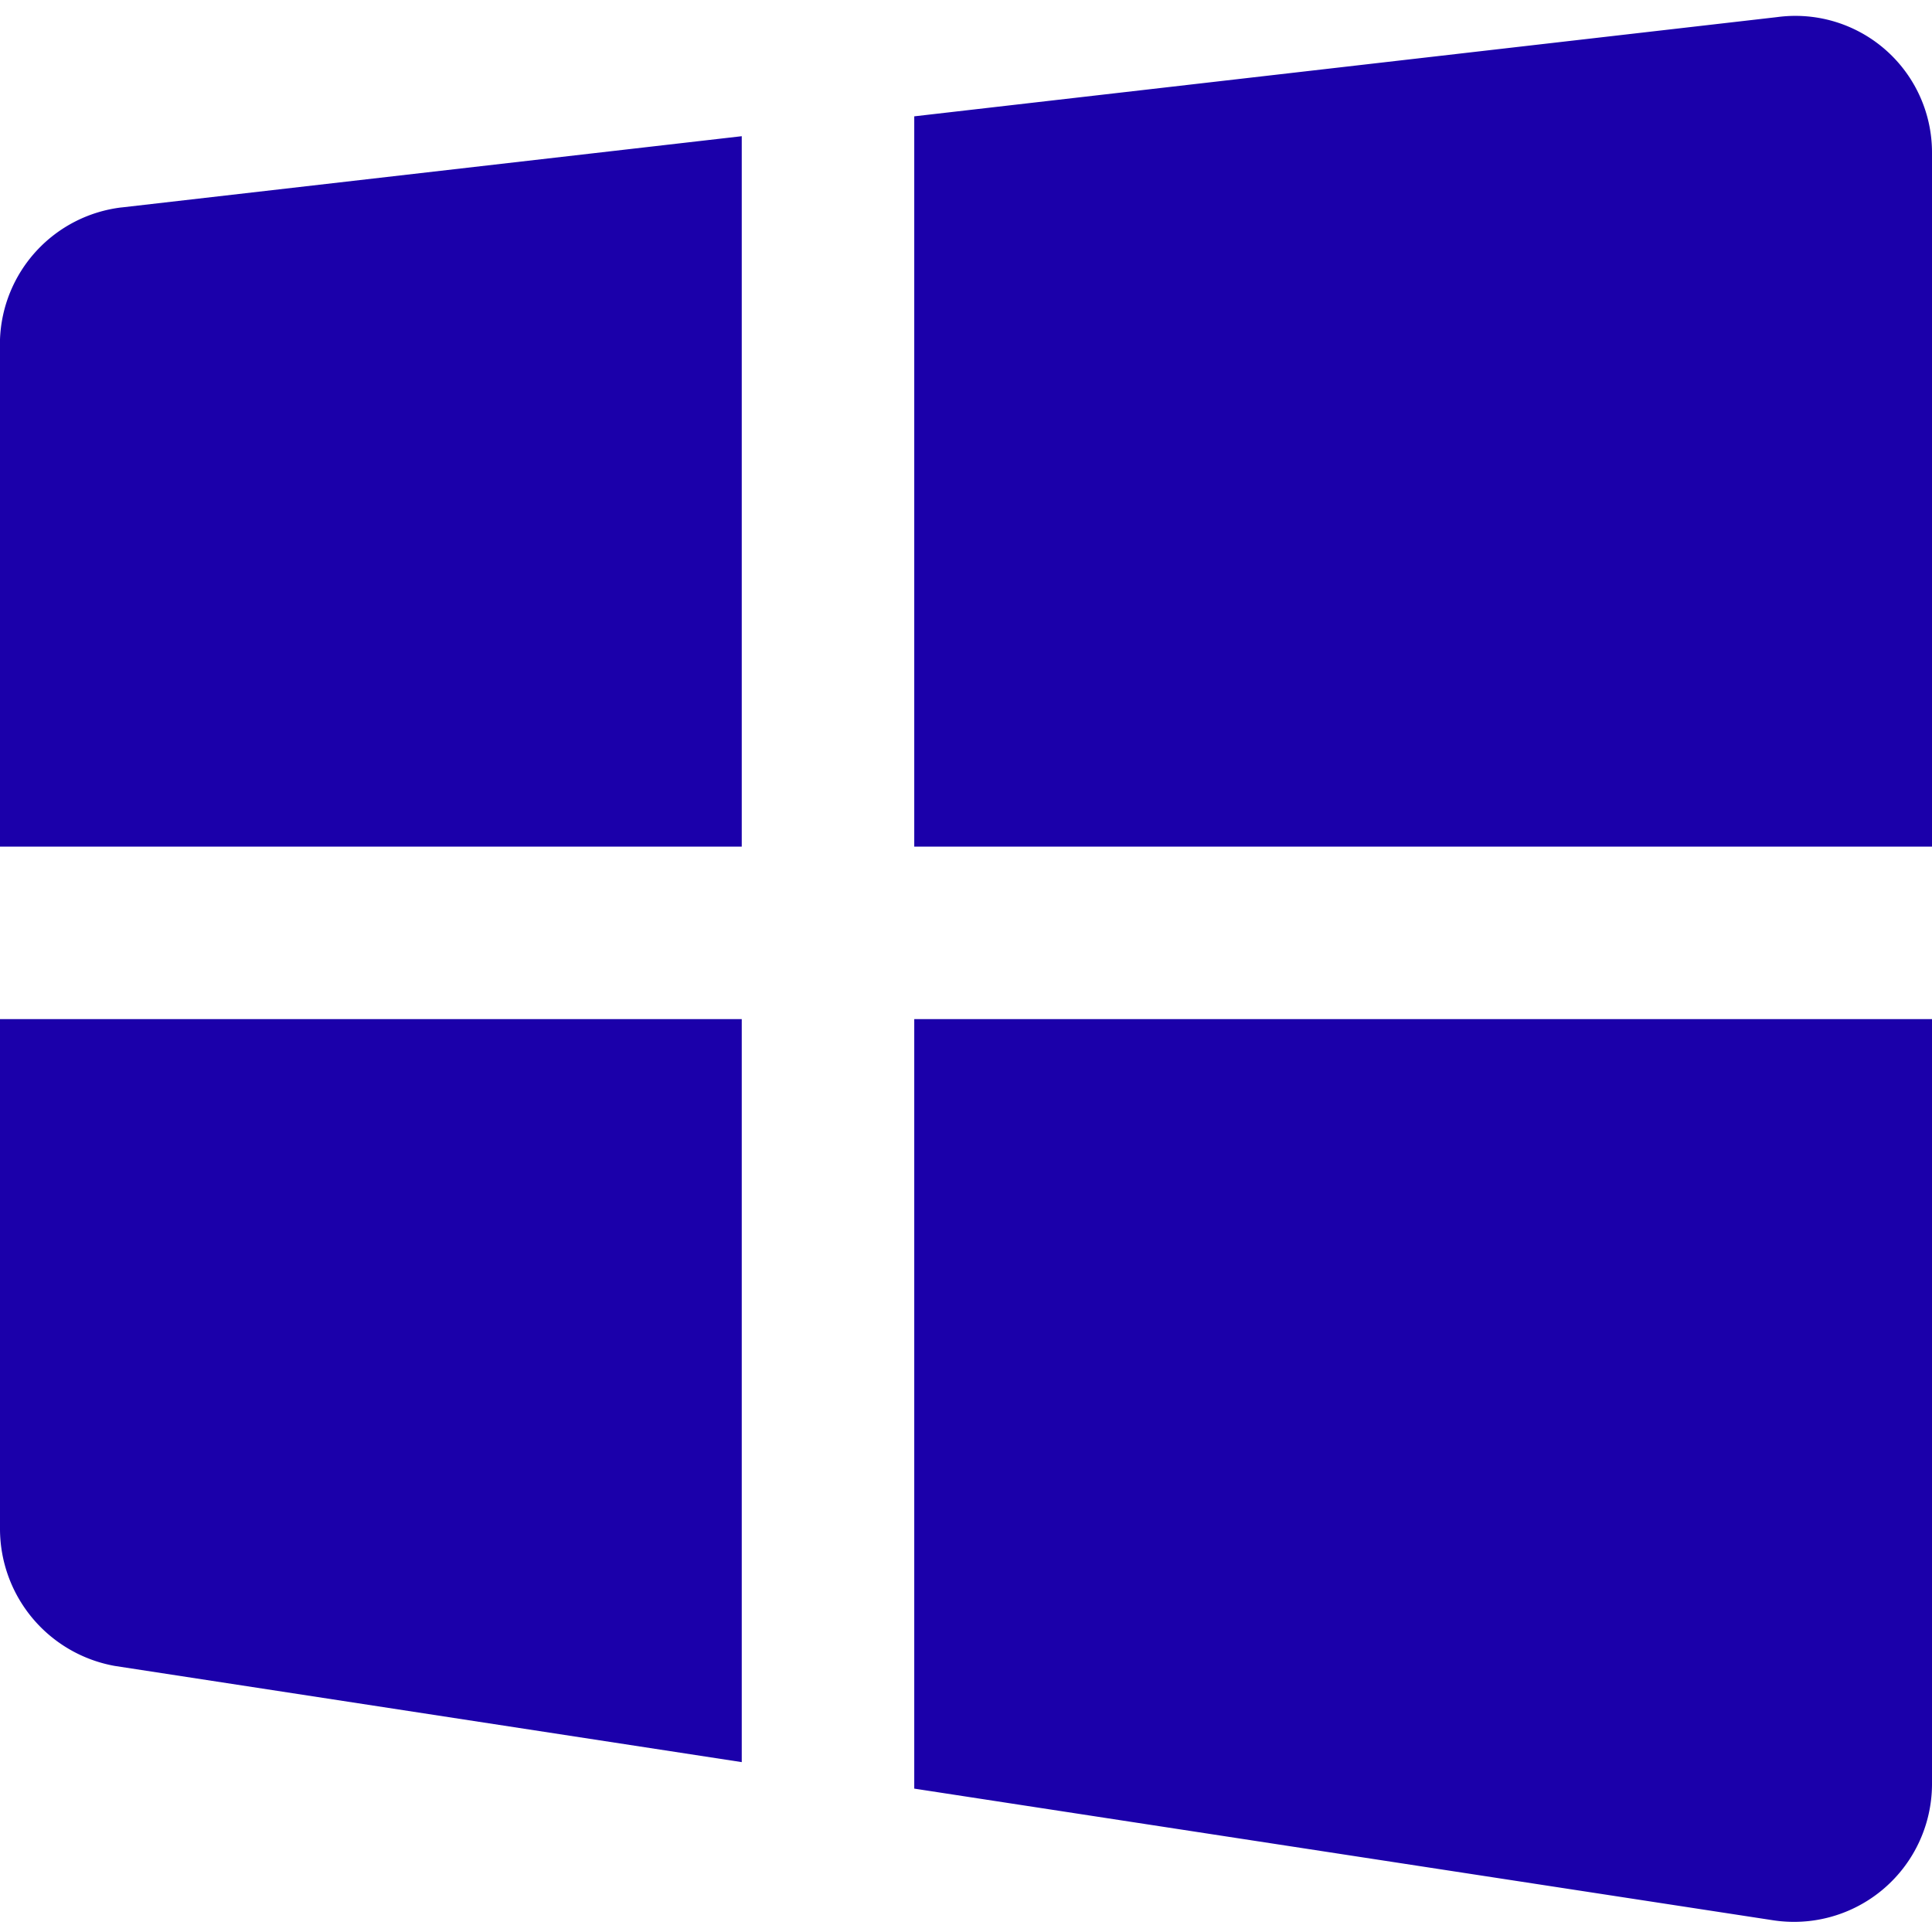
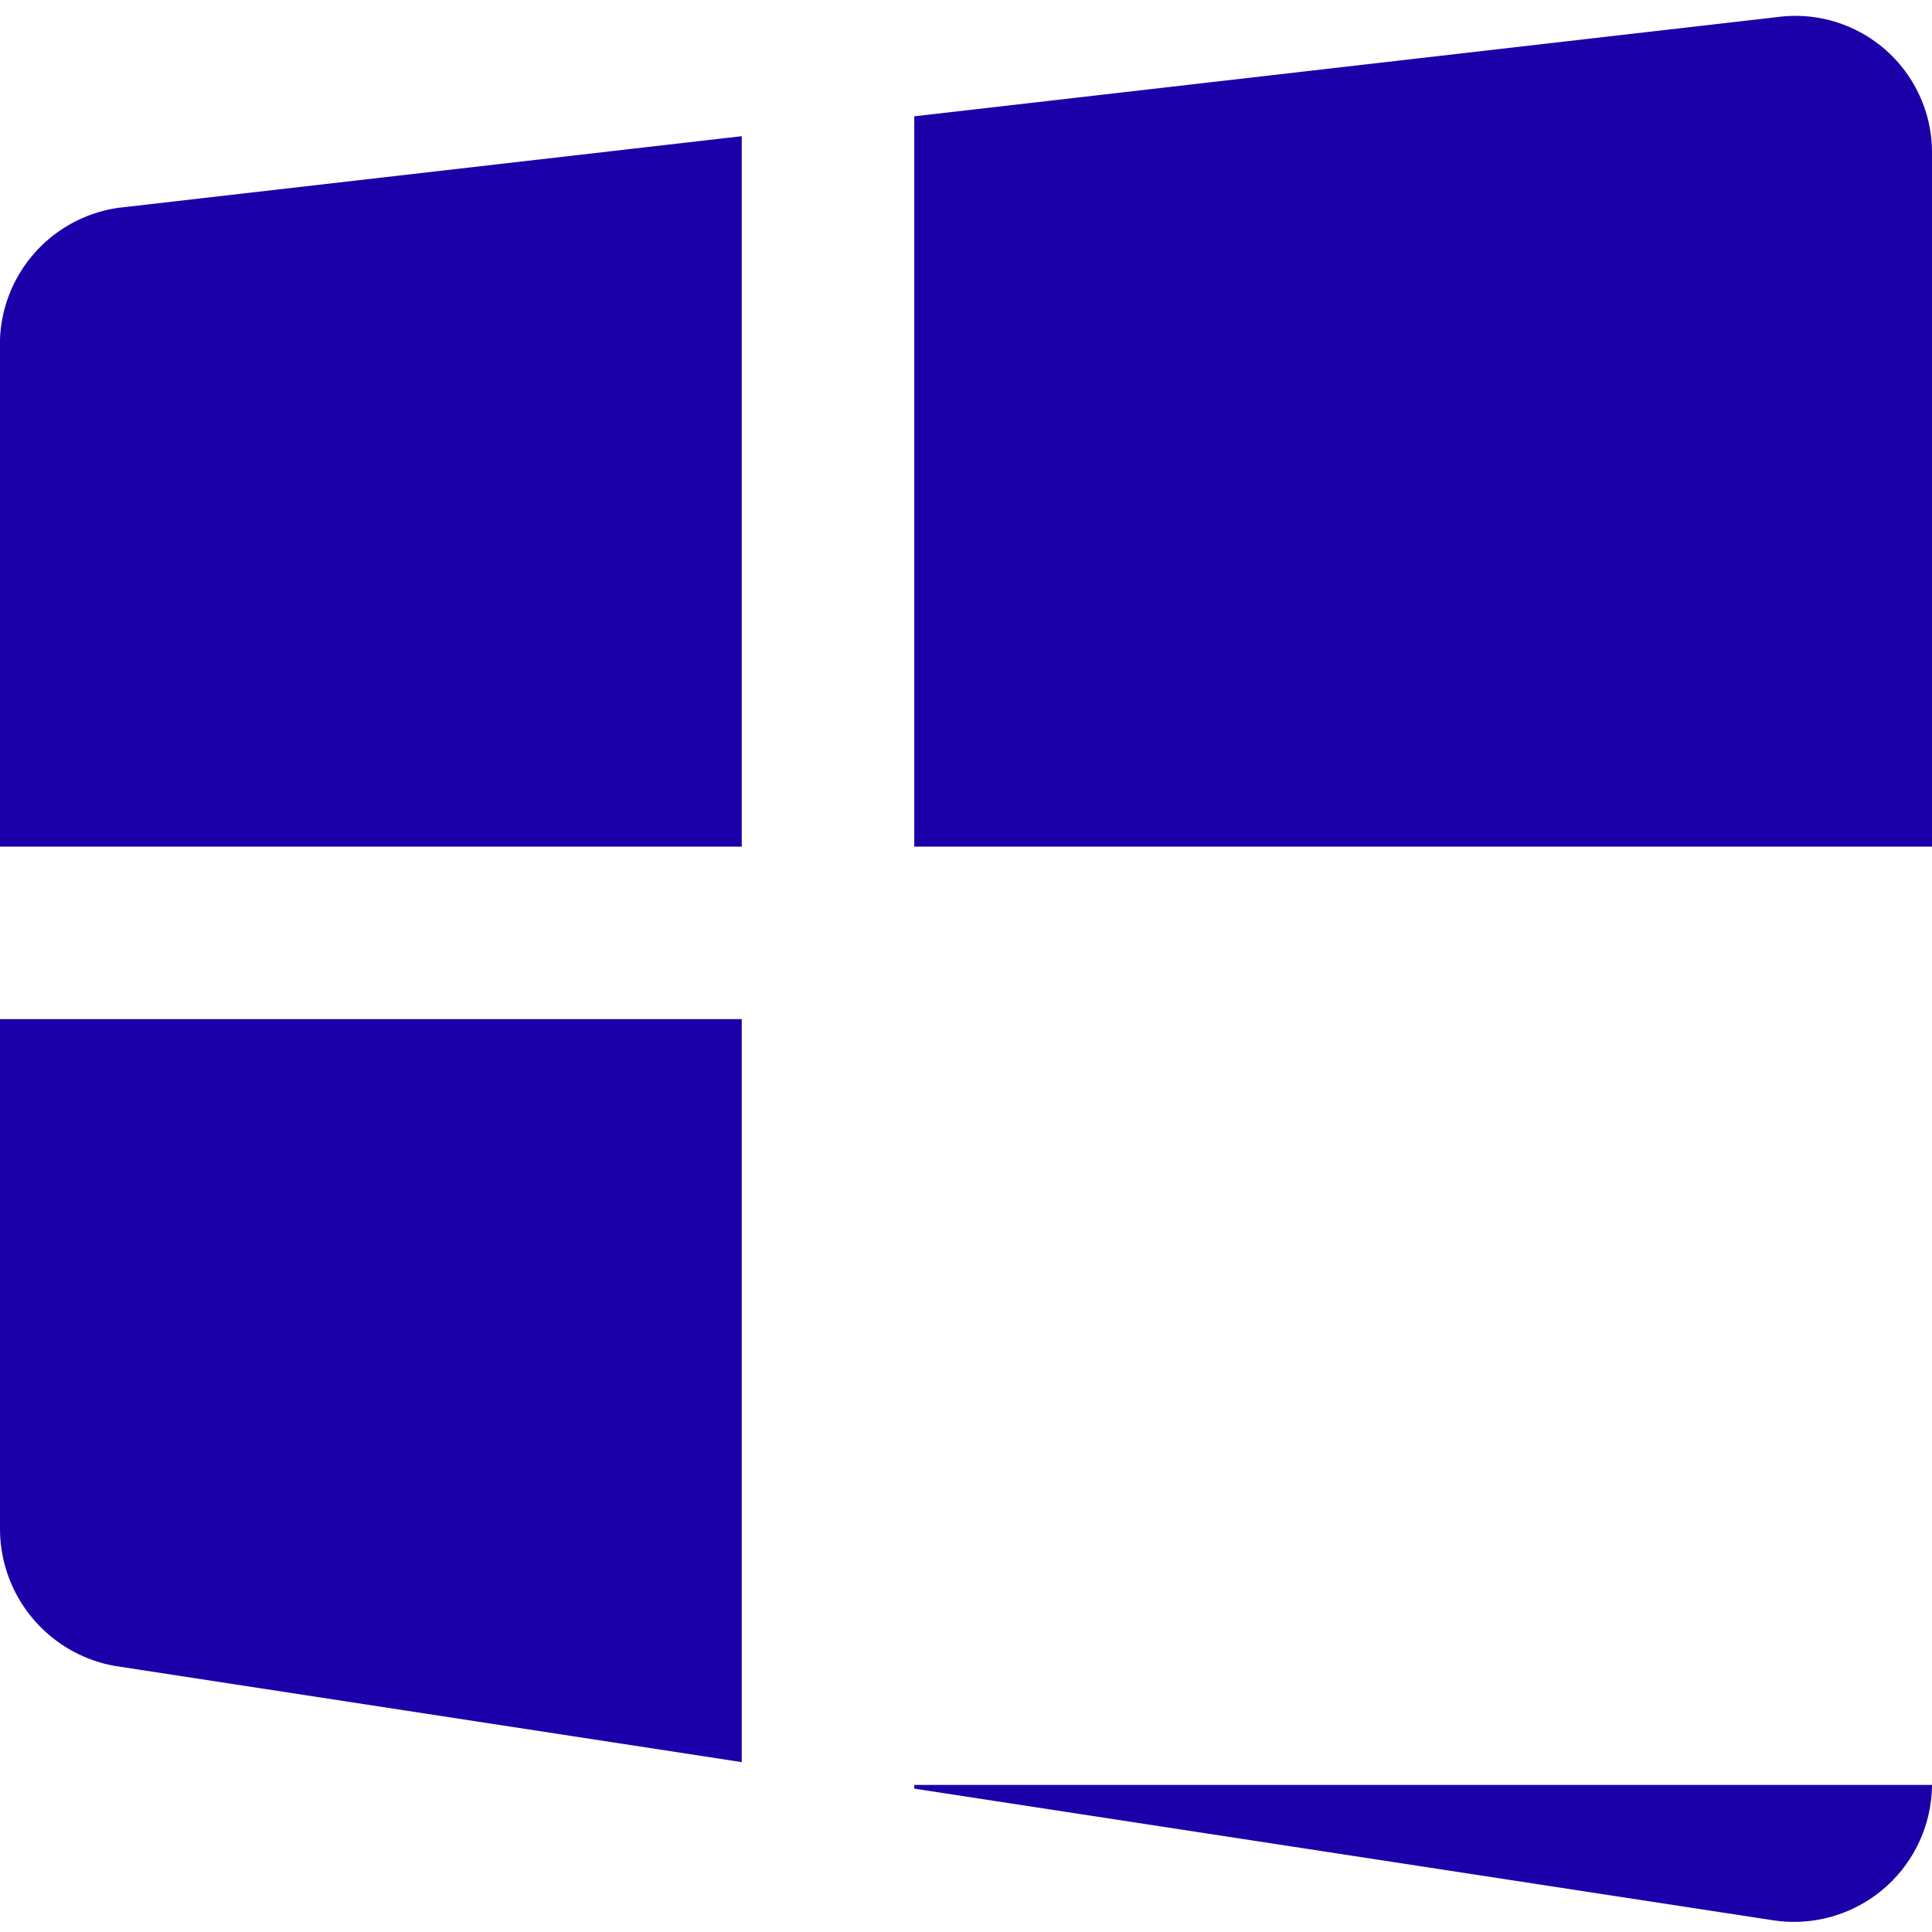
<svg xmlns="http://www.w3.org/2000/svg" fill="none" viewBox="0 0 14 14" id="Windows--Streamline-Core.svg" height="14" width="14">
  <desc>Windows Streamline Icon: https://streamlinehq.com</desc>
  <g id="windows--os-system-microsoft">
-     <path id="Subtract" fill="#1b00aa" fill-rule="evenodd" d="M0.883 1.503 5.375 0.987v5.148H0V2.46a1 1 0 0 1 0.881 -0.957l0.002 0ZM0 7.385v3.695l0 0.002a1.01 1.01 0 0 0 0.832 0.99l4.543 0.697V7.385H0Zm6.625 0v5.576l6.217 0.953a1 1 0 0 0 1.158 -0.98l0 -5.549H6.625ZM14 6.135l0 -5.023a0.99 0.99 0 0 0 -1.123 -0.988L6.625 0.843v5.292H14Z" clip-rule="evenodd" stroke-width="1" />
+     <path id="Subtract" fill="#1b00aa" fill-rule="evenodd" d="M0.883 1.503 5.375 0.987v5.148H0V2.46a1 1 0 0 1 0.881 -0.957l0.002 0ZM0 7.385v3.695l0 0.002a1.01 1.01 0 0 0 0.832 0.99l4.543 0.697V7.385H0Zm6.625 0v5.576l6.217 0.953a1 1 0 0 0 1.158 -0.98H6.625ZM14 6.135l0 -5.023a0.99 0.99 0 0 0 -1.123 -0.988L6.625 0.843v5.292H14Z" clip-rule="evenodd" stroke-width="1" />
  </g>
</svg>